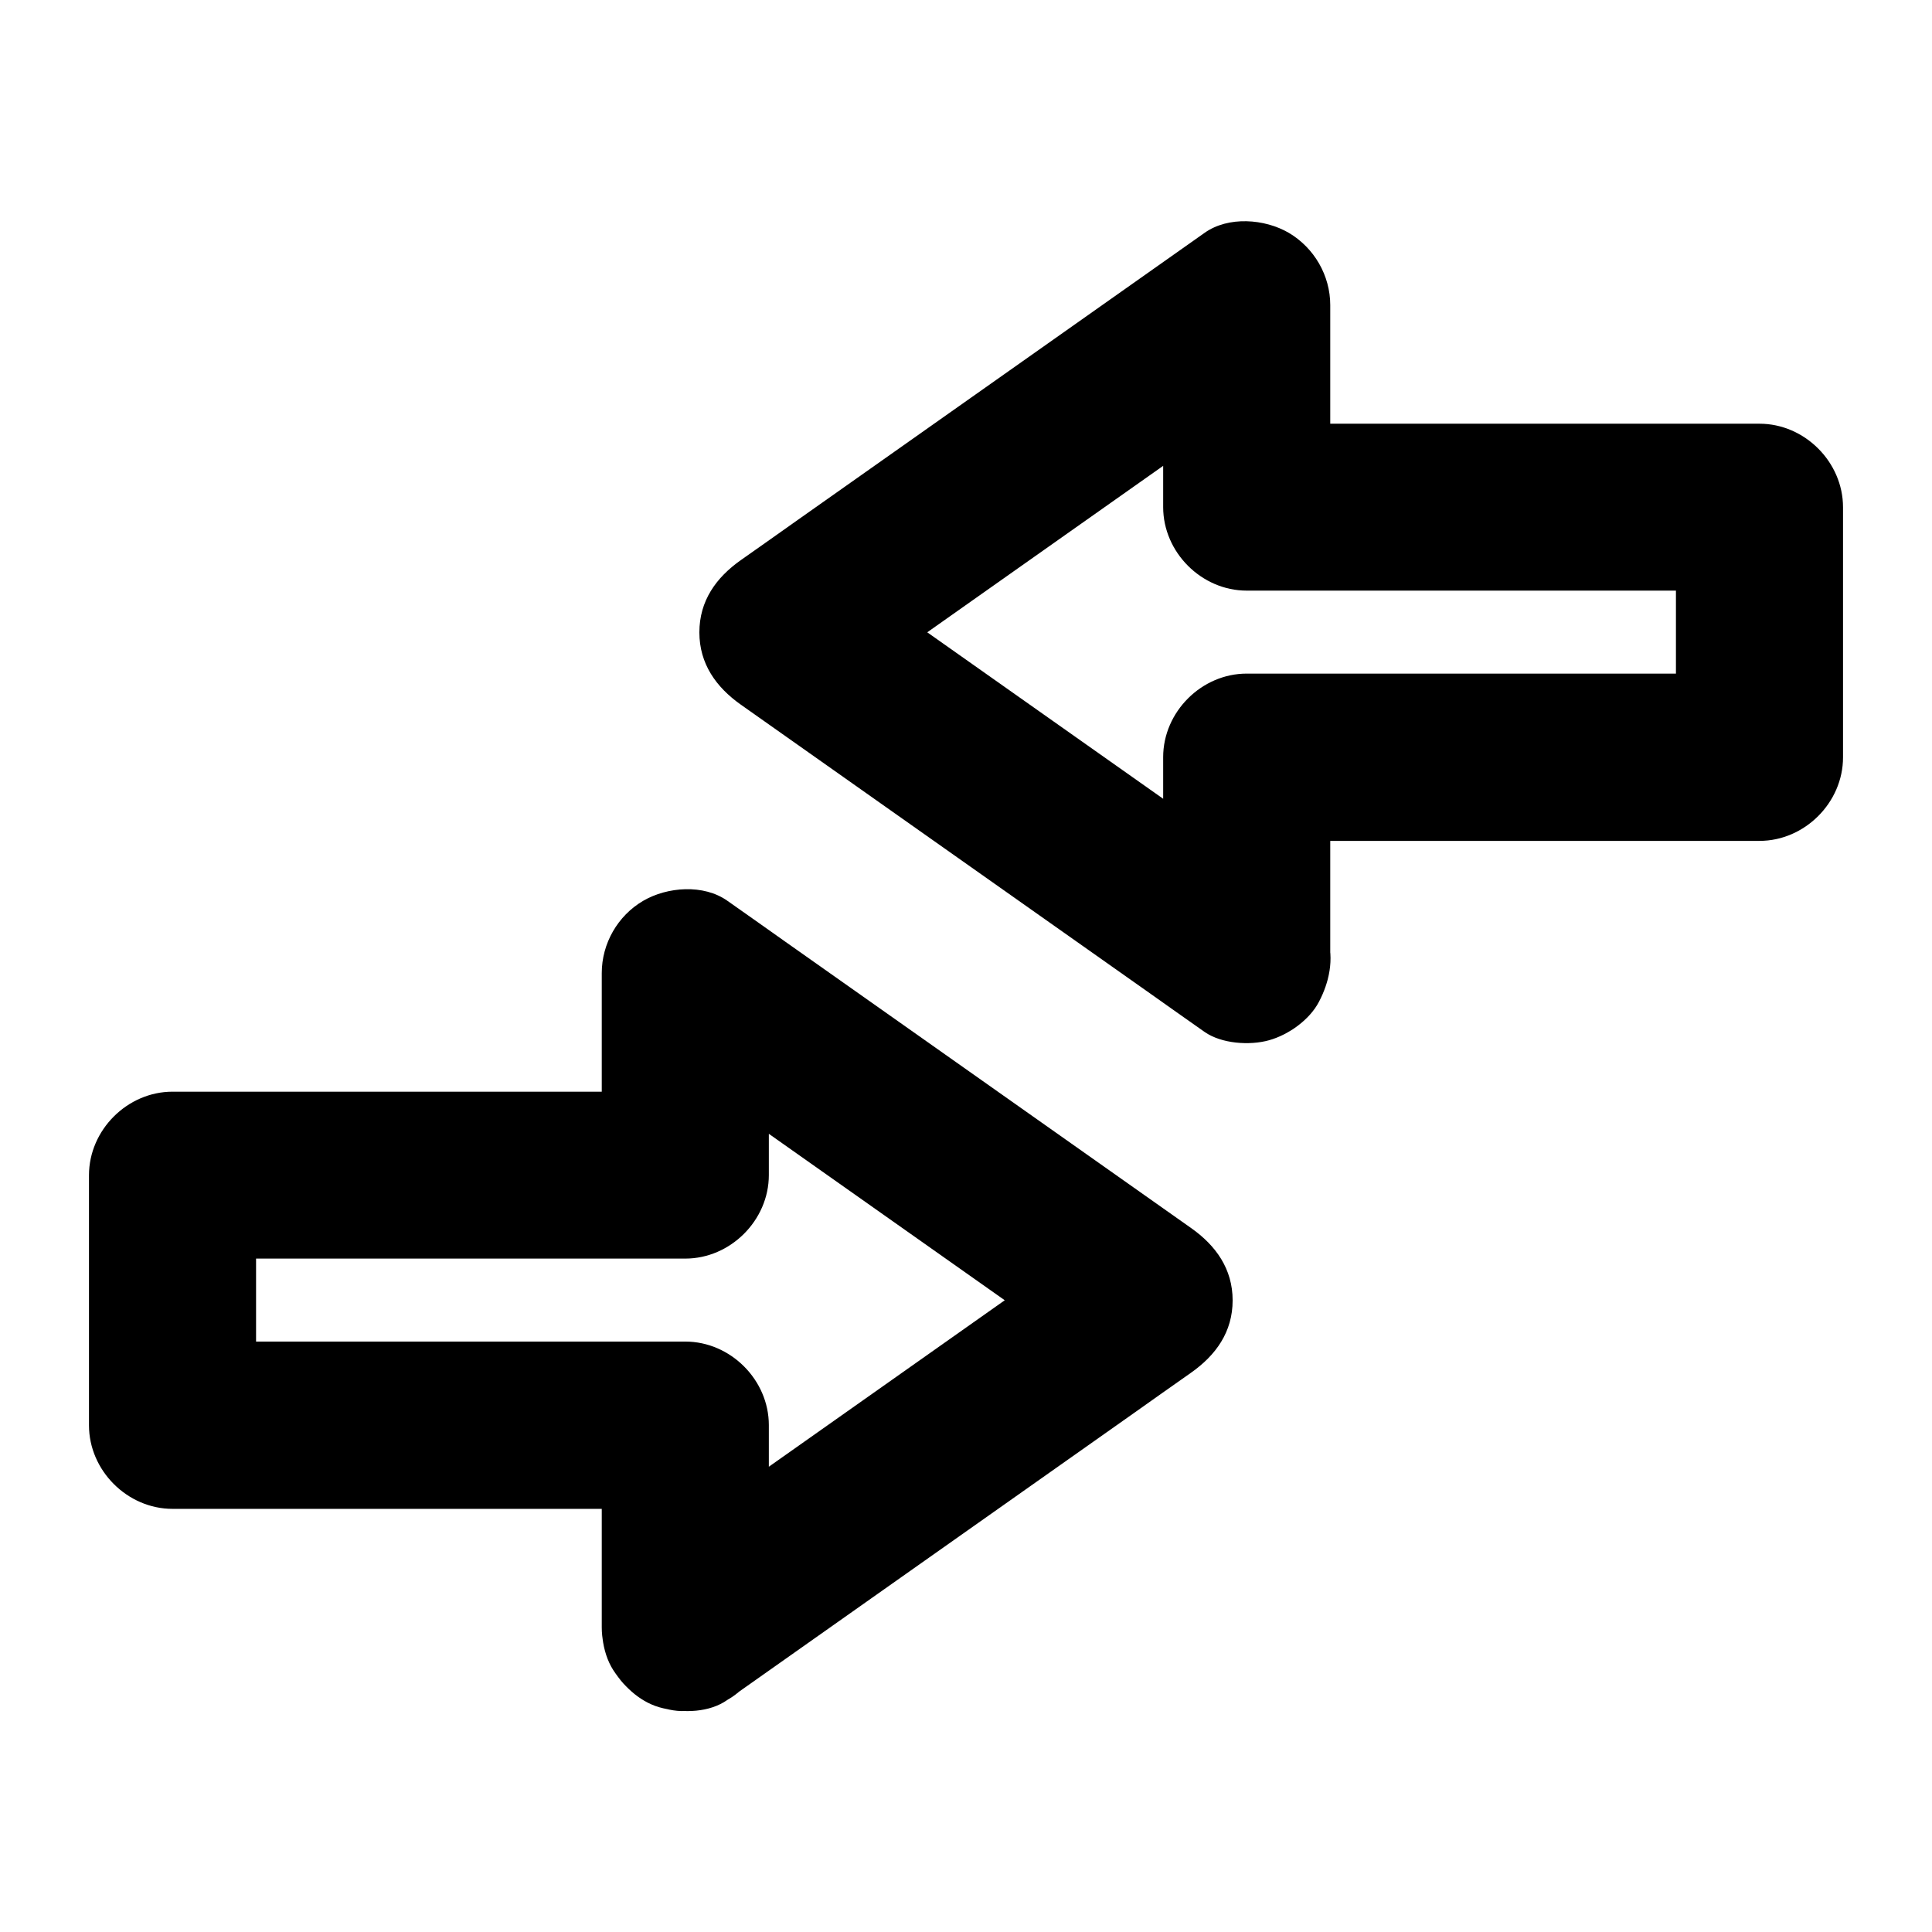
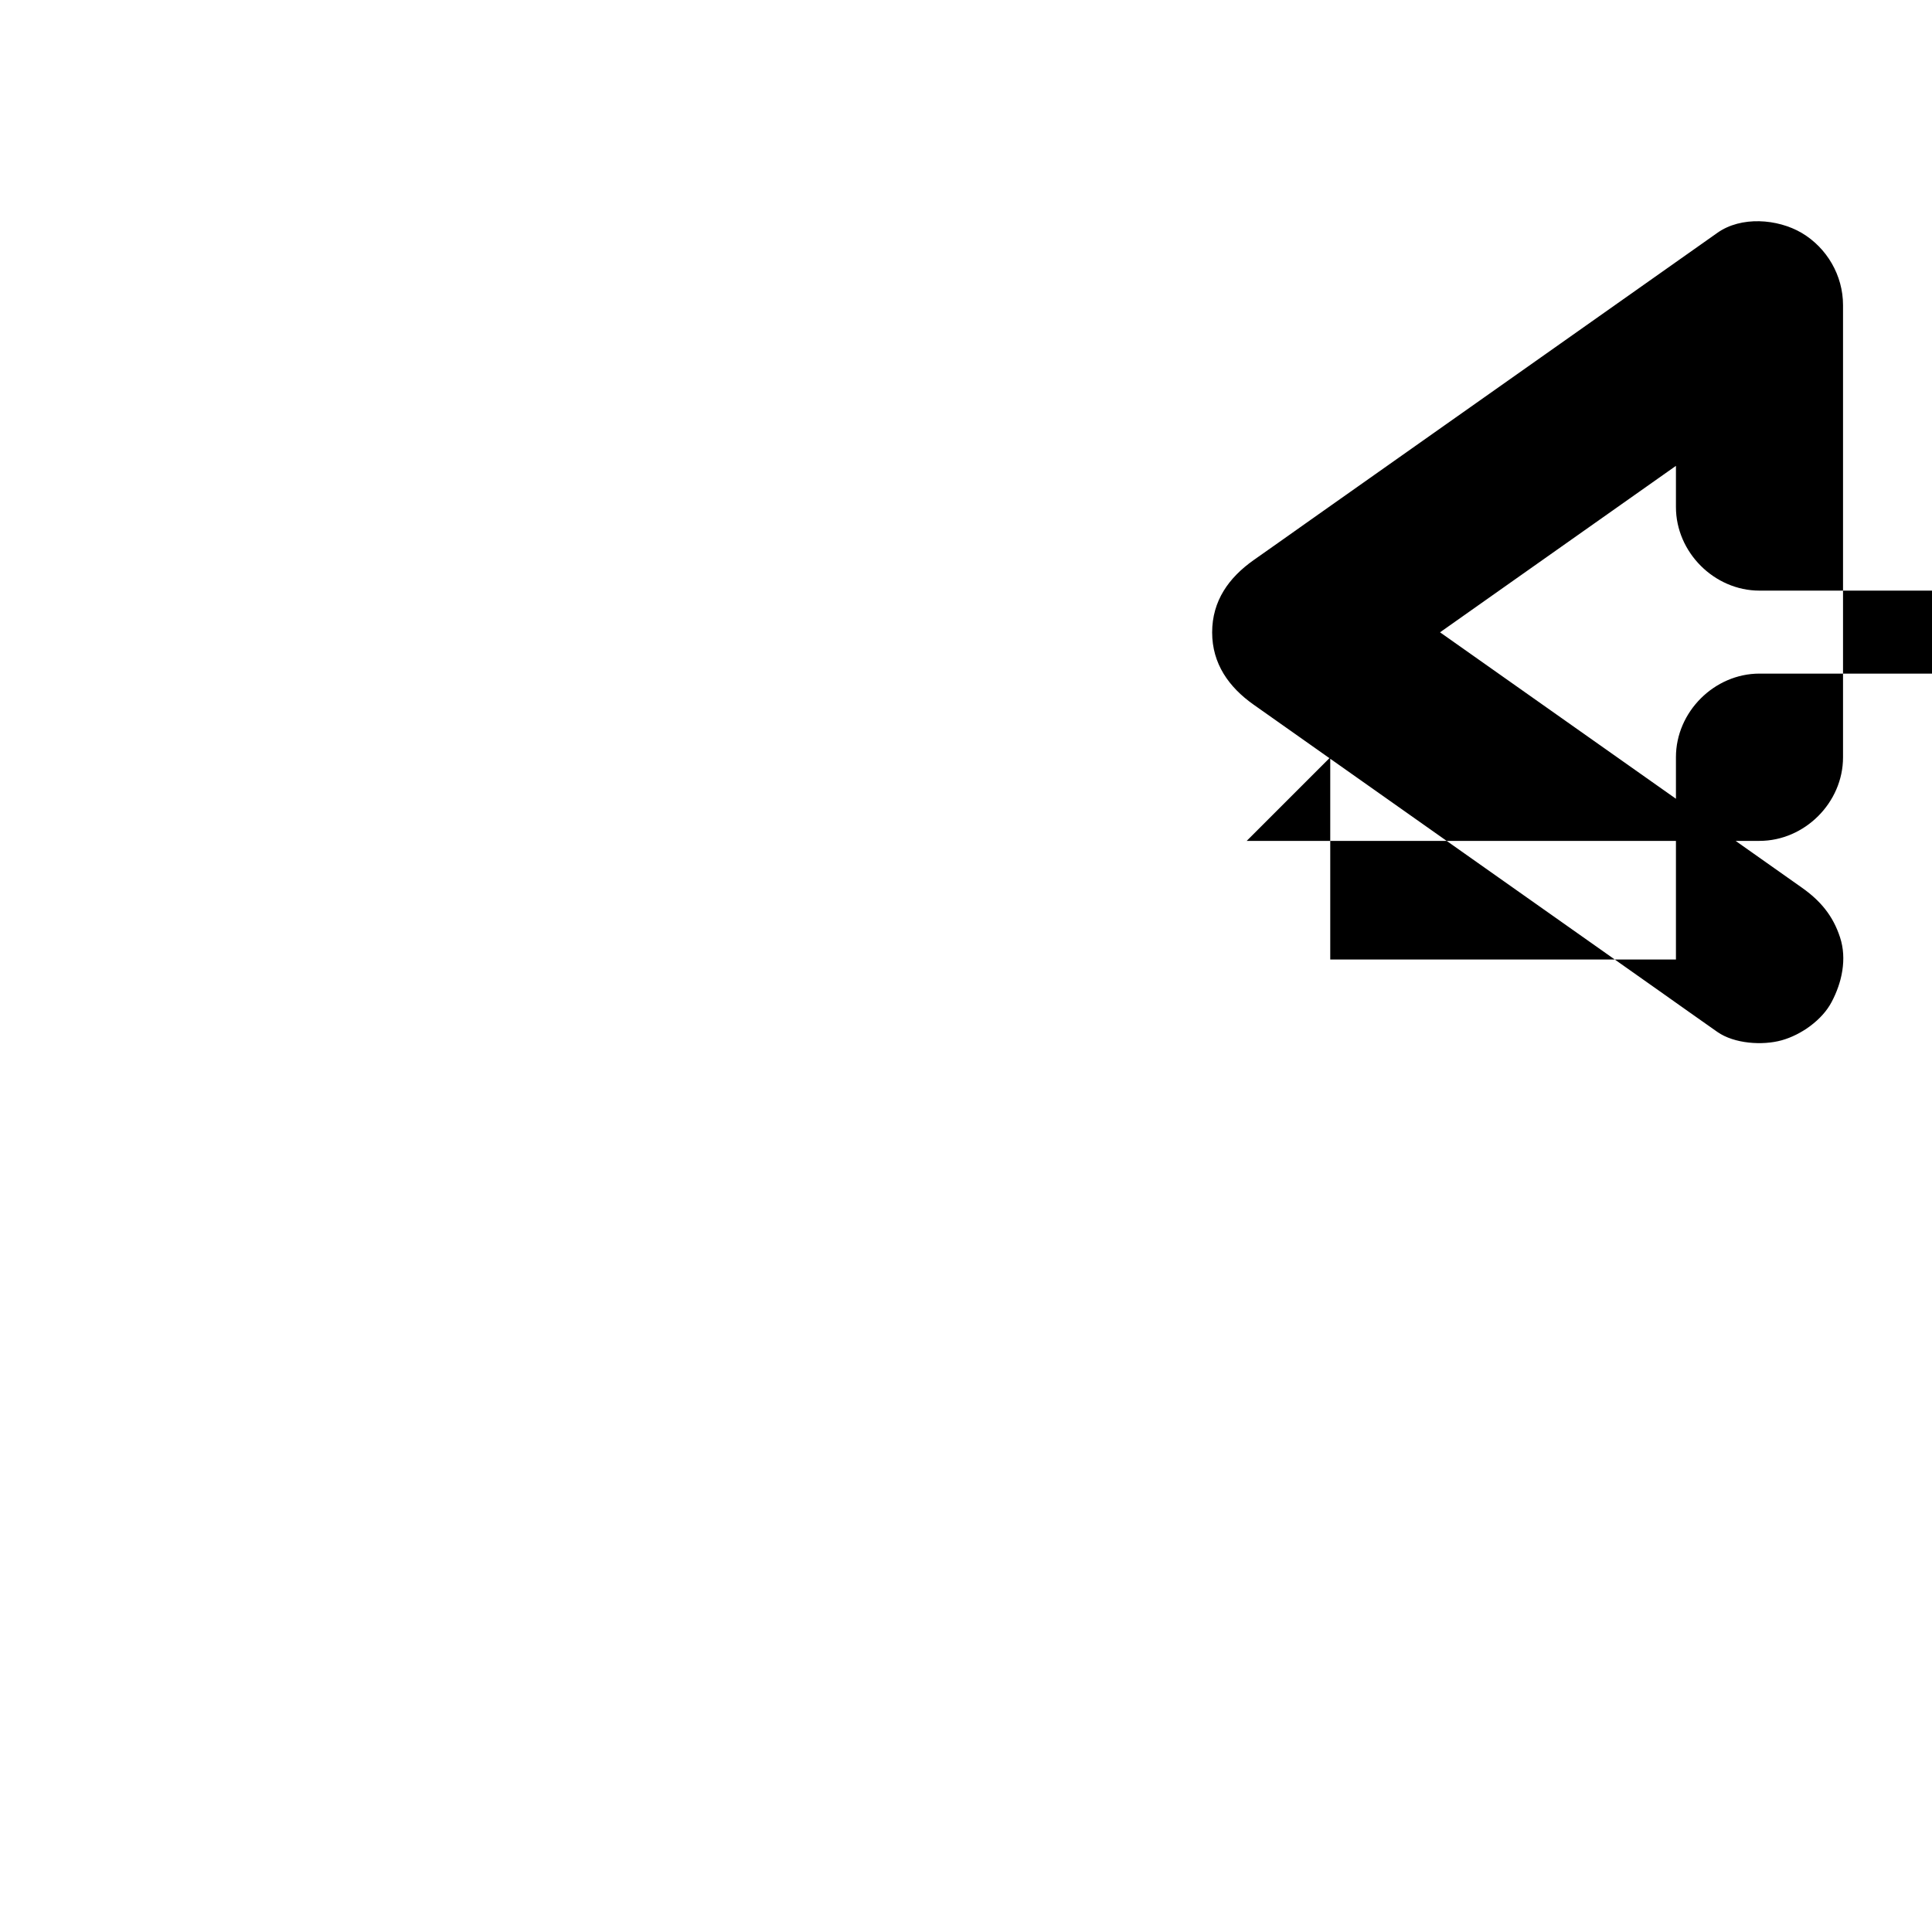
<svg xmlns="http://www.w3.org/2000/svg" fill="#000000" width="800px" height="800px" version="1.1" viewBox="144 144 512 512">
  <g>
-     <path d="m496.53 398.28v-46.984-6.594l-22.141 22.141h45.953 73.211 16.727c11.957 0 22.141-10.137 22.141-22.141v-57.957-8.316c0-11.957-10.137-22.141-22.141-22.141h-45.953-73.211-16.727l22.141 22.141v-46.984-6.594c0-7.824-4.231-15.152-10.973-19.141-6.394-3.738-16.039-4.477-22.336 0-13.824 9.742-27.652 19.531-41.477 29.273-22.043 15.547-44.133 31.145-66.176 46.691-5.066 3.59-10.137 7.184-15.254 10.773-6.543 4.625-10.973 10.773-10.973 19.141 0 8.316 4.43 14.516 10.973 19.141 13.824 9.742 27.652 19.531 41.477 29.273 22.043 15.547 44.133 31.145 66.176 46.691 5.066 3.59 10.137 7.184 15.254 10.773 4.477 3.148 12.004 3.641 17.074 2.215 5.117-1.426 10.727-5.363 13.234-10.184 2.707-5.117 4.082-11.367 2.215-17.074-1.871-5.758-5.215-9.742-10.184-13.234-13.824-9.742-27.652-19.531-41.477-29.273-22.043-15.547-44.133-31.145-66.176-46.691-5.066-3.59-10.137-7.184-15.254-10.773v38.227c13.824-9.742 27.652-19.531 41.477-29.273 22.043-15.547 44.133-31.145 66.176-46.691 5.066-3.59 10.137-7.184 15.254-10.773-11.121-6.394-22.188-12.742-33.309-19.141v46.984 6.594c0 11.957 10.137 22.141 22.141 22.141h45.953 73.211 16.727l-22.141-22.141v57.957 8.316c7.379-7.379 14.762-14.762 22.141-22.141h-45.953-73.211-16.727c-11.957 0-22.141 10.137-22.141 22.141v46.984 6.594c0 5.656 2.461 11.66 6.496 15.645 3.836 3.836 10.137 6.742 15.645 6.496 5.707-0.246 11.66-2.117 15.645-6.496 3.984-4.277 6.492-9.594 6.492-15.594z" />
-     <path d="m347.75 575.25v-46.984-6.594c0-11.957-10.137-22.141-22.141-22.141h-45.953-73.211-16.727c7.379 7.379 14.762 14.762 22.141 22.141v-57.957-8.316c-7.379 7.379-14.762 14.762-22.141 22.141h45.953 73.211 16.727c11.957 0 22.141-10.137 22.141-22.141v-46.984-6.594c-11.121 6.394-22.188 12.742-33.309 19.141 13.824 9.742 27.652 19.531 41.477 29.273 22.043 15.547 44.133 31.145 66.176 46.691 5.066 3.59 10.137 7.184 15.254 10.773v-38.227c-13.824 9.742-27.652 19.531-41.477 29.273-22.043 15.547-44.133 31.145-66.176 46.691-5.066 3.59-10.137 7.184-15.254 10.773-4.82 3.394-8.562 7.379-10.184 13.234-1.477 5.312-0.789 12.348 2.215 17.074 3.051 4.723 7.578 8.906 13.234 10.184 5.512 1.277 12.25 1.18 17.074-2.215 13.824-9.742 27.652-19.531 41.477-29.273 22.043-15.547 44.133-31.145 66.176-46.691 5.066-3.59 10.137-7.184 15.254-10.773 6.543-4.625 10.973-10.773 10.973-19.141 0-8.316-4.43-14.516-10.973-19.141-13.824-9.742-27.652-19.531-41.477-29.273-22.043-15.547-44.133-31.145-66.176-46.691-5.066-3.59-10.137-7.184-15.254-10.773-6.297-4.477-15.941-3.738-22.336 0-6.742 3.938-10.973 11.316-10.973 19.141v46.984 6.594c7.379-7.379 14.762-14.762 22.141-22.141h-45.953-73.211-16.727c-11.957 0-22.141 10.137-22.141 22.141v57.957 8.316c0 11.957 10.137 22.141 22.141 22.141h45.953 73.211 16.727l-22.141-22.141v46.984 6.594c0 5.656 2.461 11.66 6.496 15.645 3.836 3.836 10.137 6.742 15.645 6.496 5.707-0.246 11.66-2.117 15.645-6.496 3.984-4.379 6.492-9.695 6.492-15.695z" />
+     <path d="m496.53 398.28v-46.984-6.594l-22.141 22.141h45.953 73.211 16.727c11.957 0 22.141-10.137 22.141-22.141v-57.957-8.316c0-11.957-10.137-22.141-22.141-22.141l22.141 22.141v-46.984-6.594c0-7.824-4.231-15.152-10.973-19.141-6.394-3.738-16.039-4.477-22.336 0-13.824 9.742-27.652 19.531-41.477 29.273-22.043 15.547-44.133 31.145-66.176 46.691-5.066 3.59-10.137 7.184-15.254 10.773-6.543 4.625-10.973 10.773-10.973 19.141 0 8.316 4.43 14.516 10.973 19.141 13.824 9.742 27.652 19.531 41.477 29.273 22.043 15.547 44.133 31.145 66.176 46.691 5.066 3.59 10.137 7.184 15.254 10.773 4.477 3.148 12.004 3.641 17.074 2.215 5.117-1.426 10.727-5.363 13.234-10.184 2.707-5.117 4.082-11.367 2.215-17.074-1.871-5.758-5.215-9.742-10.184-13.234-13.824-9.742-27.652-19.531-41.477-29.273-22.043-15.547-44.133-31.145-66.176-46.691-5.066-3.59-10.137-7.184-15.254-10.773v38.227c13.824-9.742 27.652-19.531 41.477-29.273 22.043-15.547 44.133-31.145 66.176-46.691 5.066-3.59 10.137-7.184 15.254-10.773-11.121-6.394-22.188-12.742-33.309-19.141v46.984 6.594c0 11.957 10.137 22.141 22.141 22.141h45.953 73.211 16.727l-22.141-22.141v57.957 8.316c7.379-7.379 14.762-14.762 22.141-22.141h-45.953-73.211-16.727c-11.957 0-22.141 10.137-22.141 22.141v46.984 6.594c0 5.656 2.461 11.66 6.496 15.645 3.836 3.836 10.137 6.742 15.645 6.496 5.707-0.246 11.66-2.117 15.645-6.496 3.984-4.277 6.492-9.594 6.492-15.594z" />
  </g>
</svg>